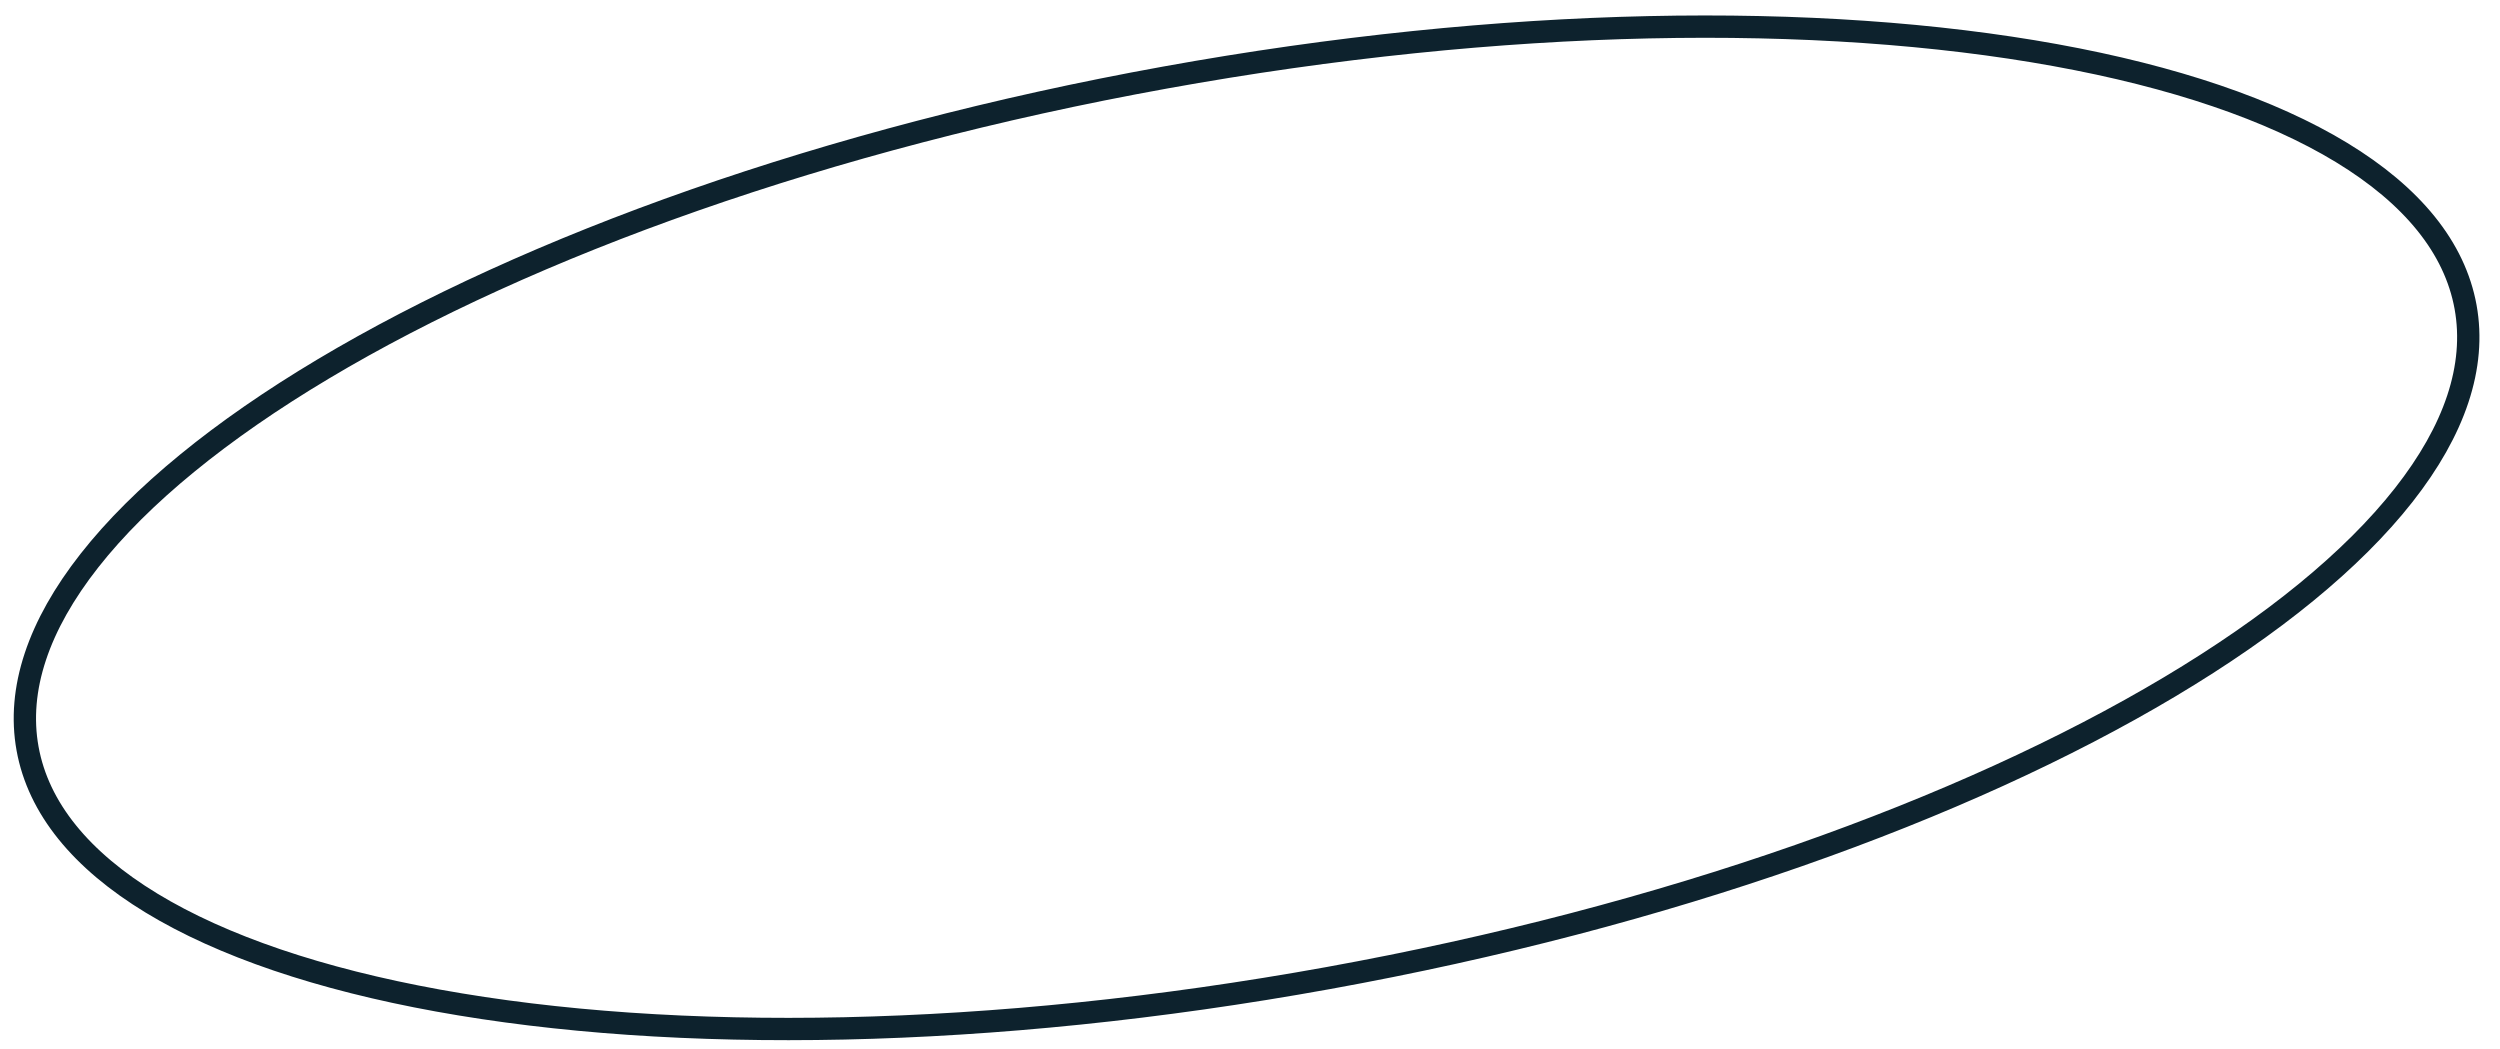
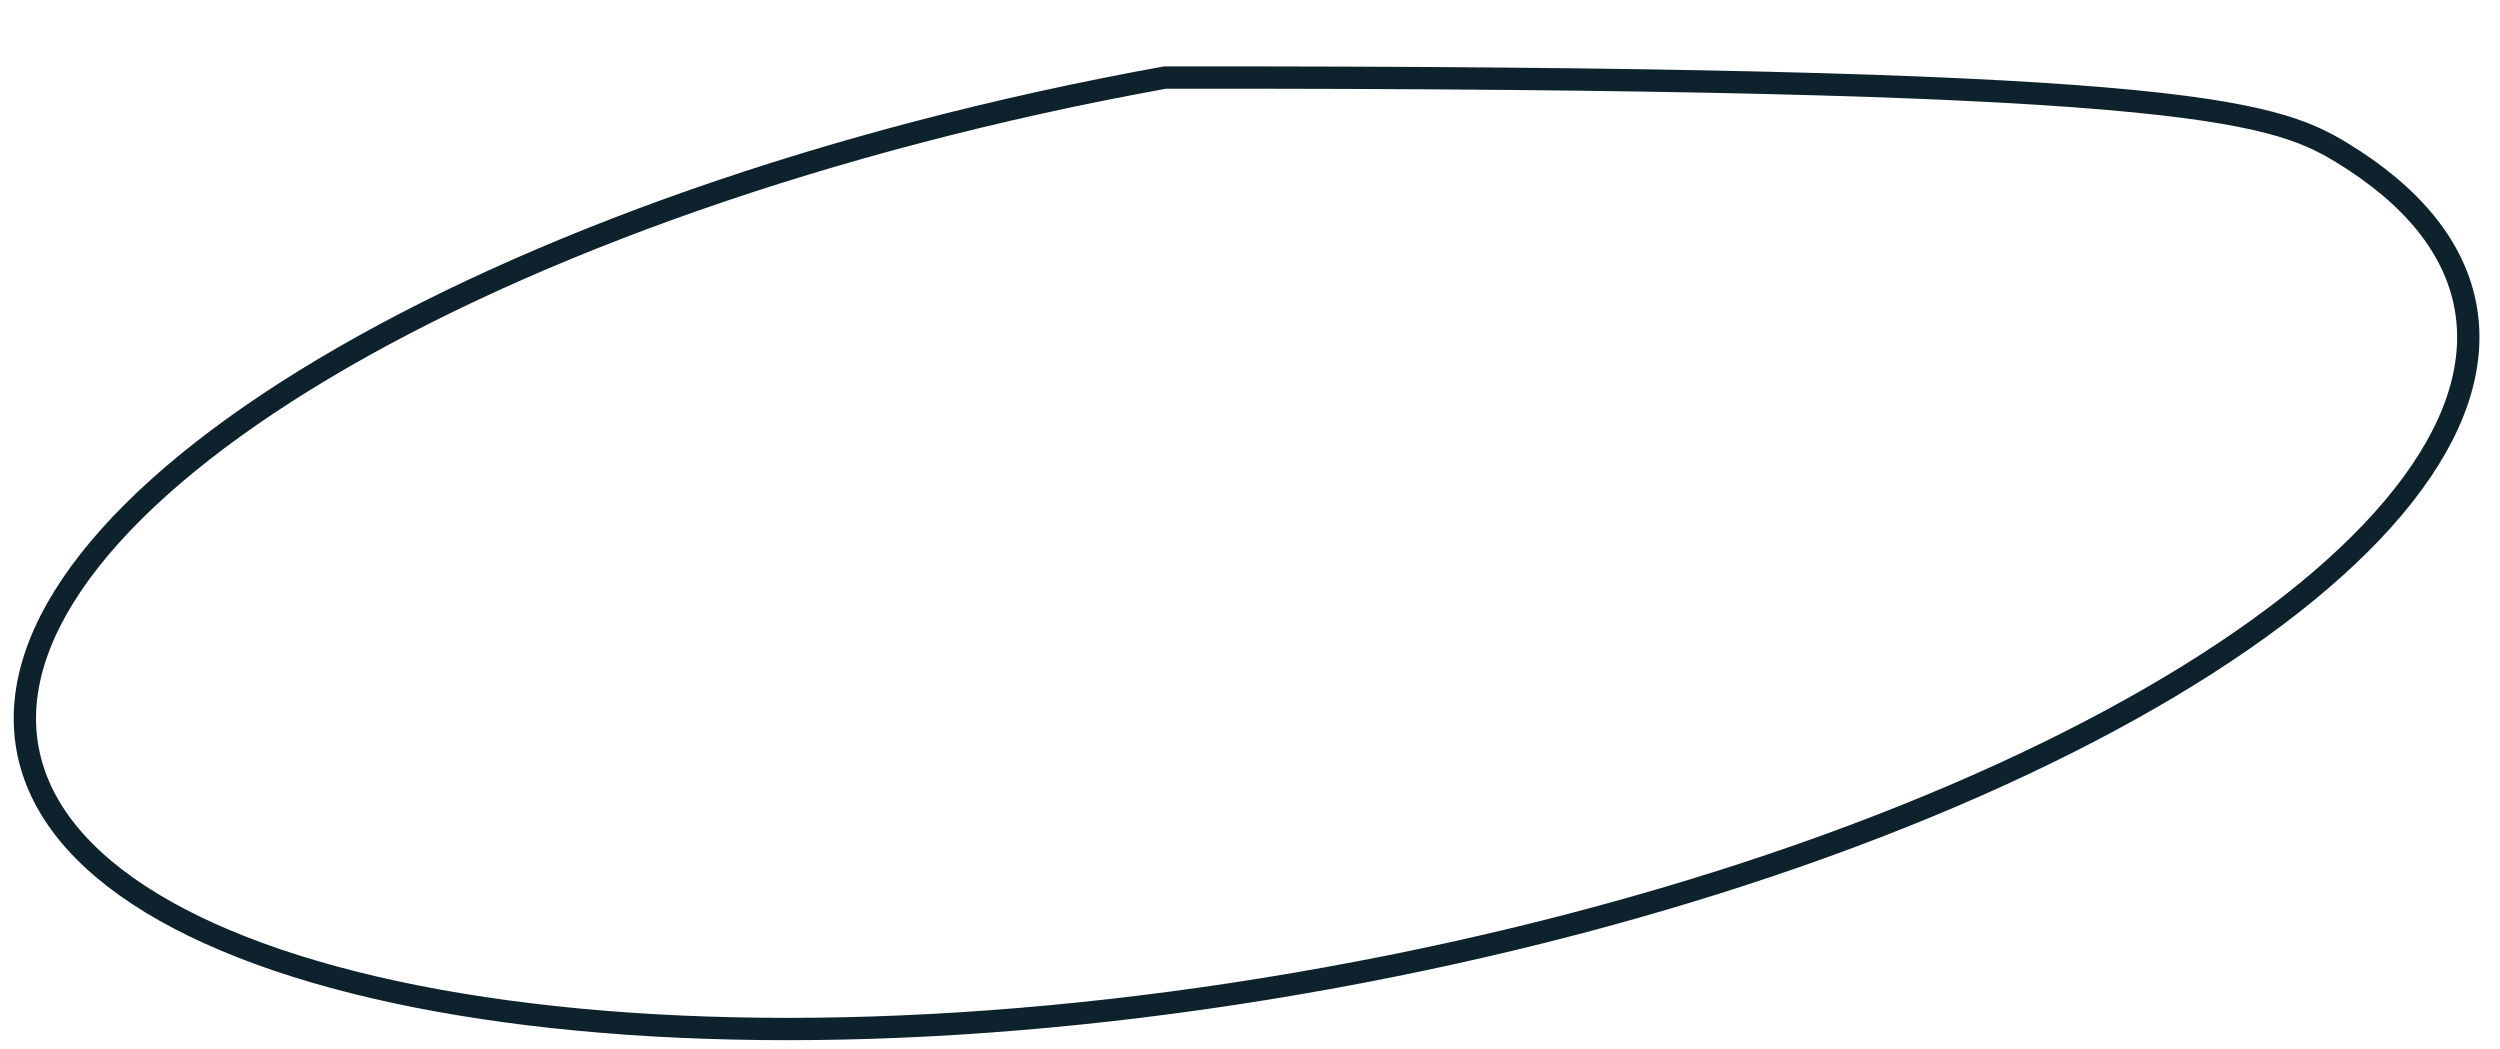
<svg xmlns="http://www.w3.org/2000/svg" width="112" height="47" viewBox="0 0 112 47" fill="none">
-   <path d="M110.458 13.754C110.94 16.416 109.973 19.271 107.683 22.183C105.394 25.095 101.818 28.015 97.201 30.77C87.97 36.278 74.674 41.07 59.501 43.818C44.328 46.567 30.195 46.744 19.619 44.824C14.329 43.864 9.956 42.384 6.79 40.46C3.624 38.536 1.717 36.201 1.235 33.539C0.753 30.878 1.72 28.023 4.01 25.11C6.299 22.198 9.875 19.278 14.492 16.523C23.723 11.015 37.019 6.223 52.192 3.475C67.365 0.726 81.498 0.549 92.074 2.469C97.364 3.429 101.737 4.909 104.903 6.833C108.069 8.758 109.975 11.092 110.458 13.754Z" stroke="#0D222D" />
+   <path d="M110.458 13.754C110.94 16.416 109.973 19.271 107.683 22.183C105.394 25.095 101.818 28.015 97.201 30.77C87.97 36.278 74.674 41.07 59.501 43.818C44.328 46.567 30.195 46.744 19.619 44.824C14.329 43.864 9.956 42.384 6.79 40.46C3.624 38.536 1.717 36.201 1.235 33.539C0.753 30.878 1.72 28.023 4.01 25.11C6.299 22.198 9.875 19.278 14.492 16.523C23.723 11.015 37.019 6.223 52.192 3.475C97.364 3.429 101.737 4.909 104.903 6.833C108.069 8.758 109.975 11.092 110.458 13.754Z" stroke="#0D222D" />
</svg>